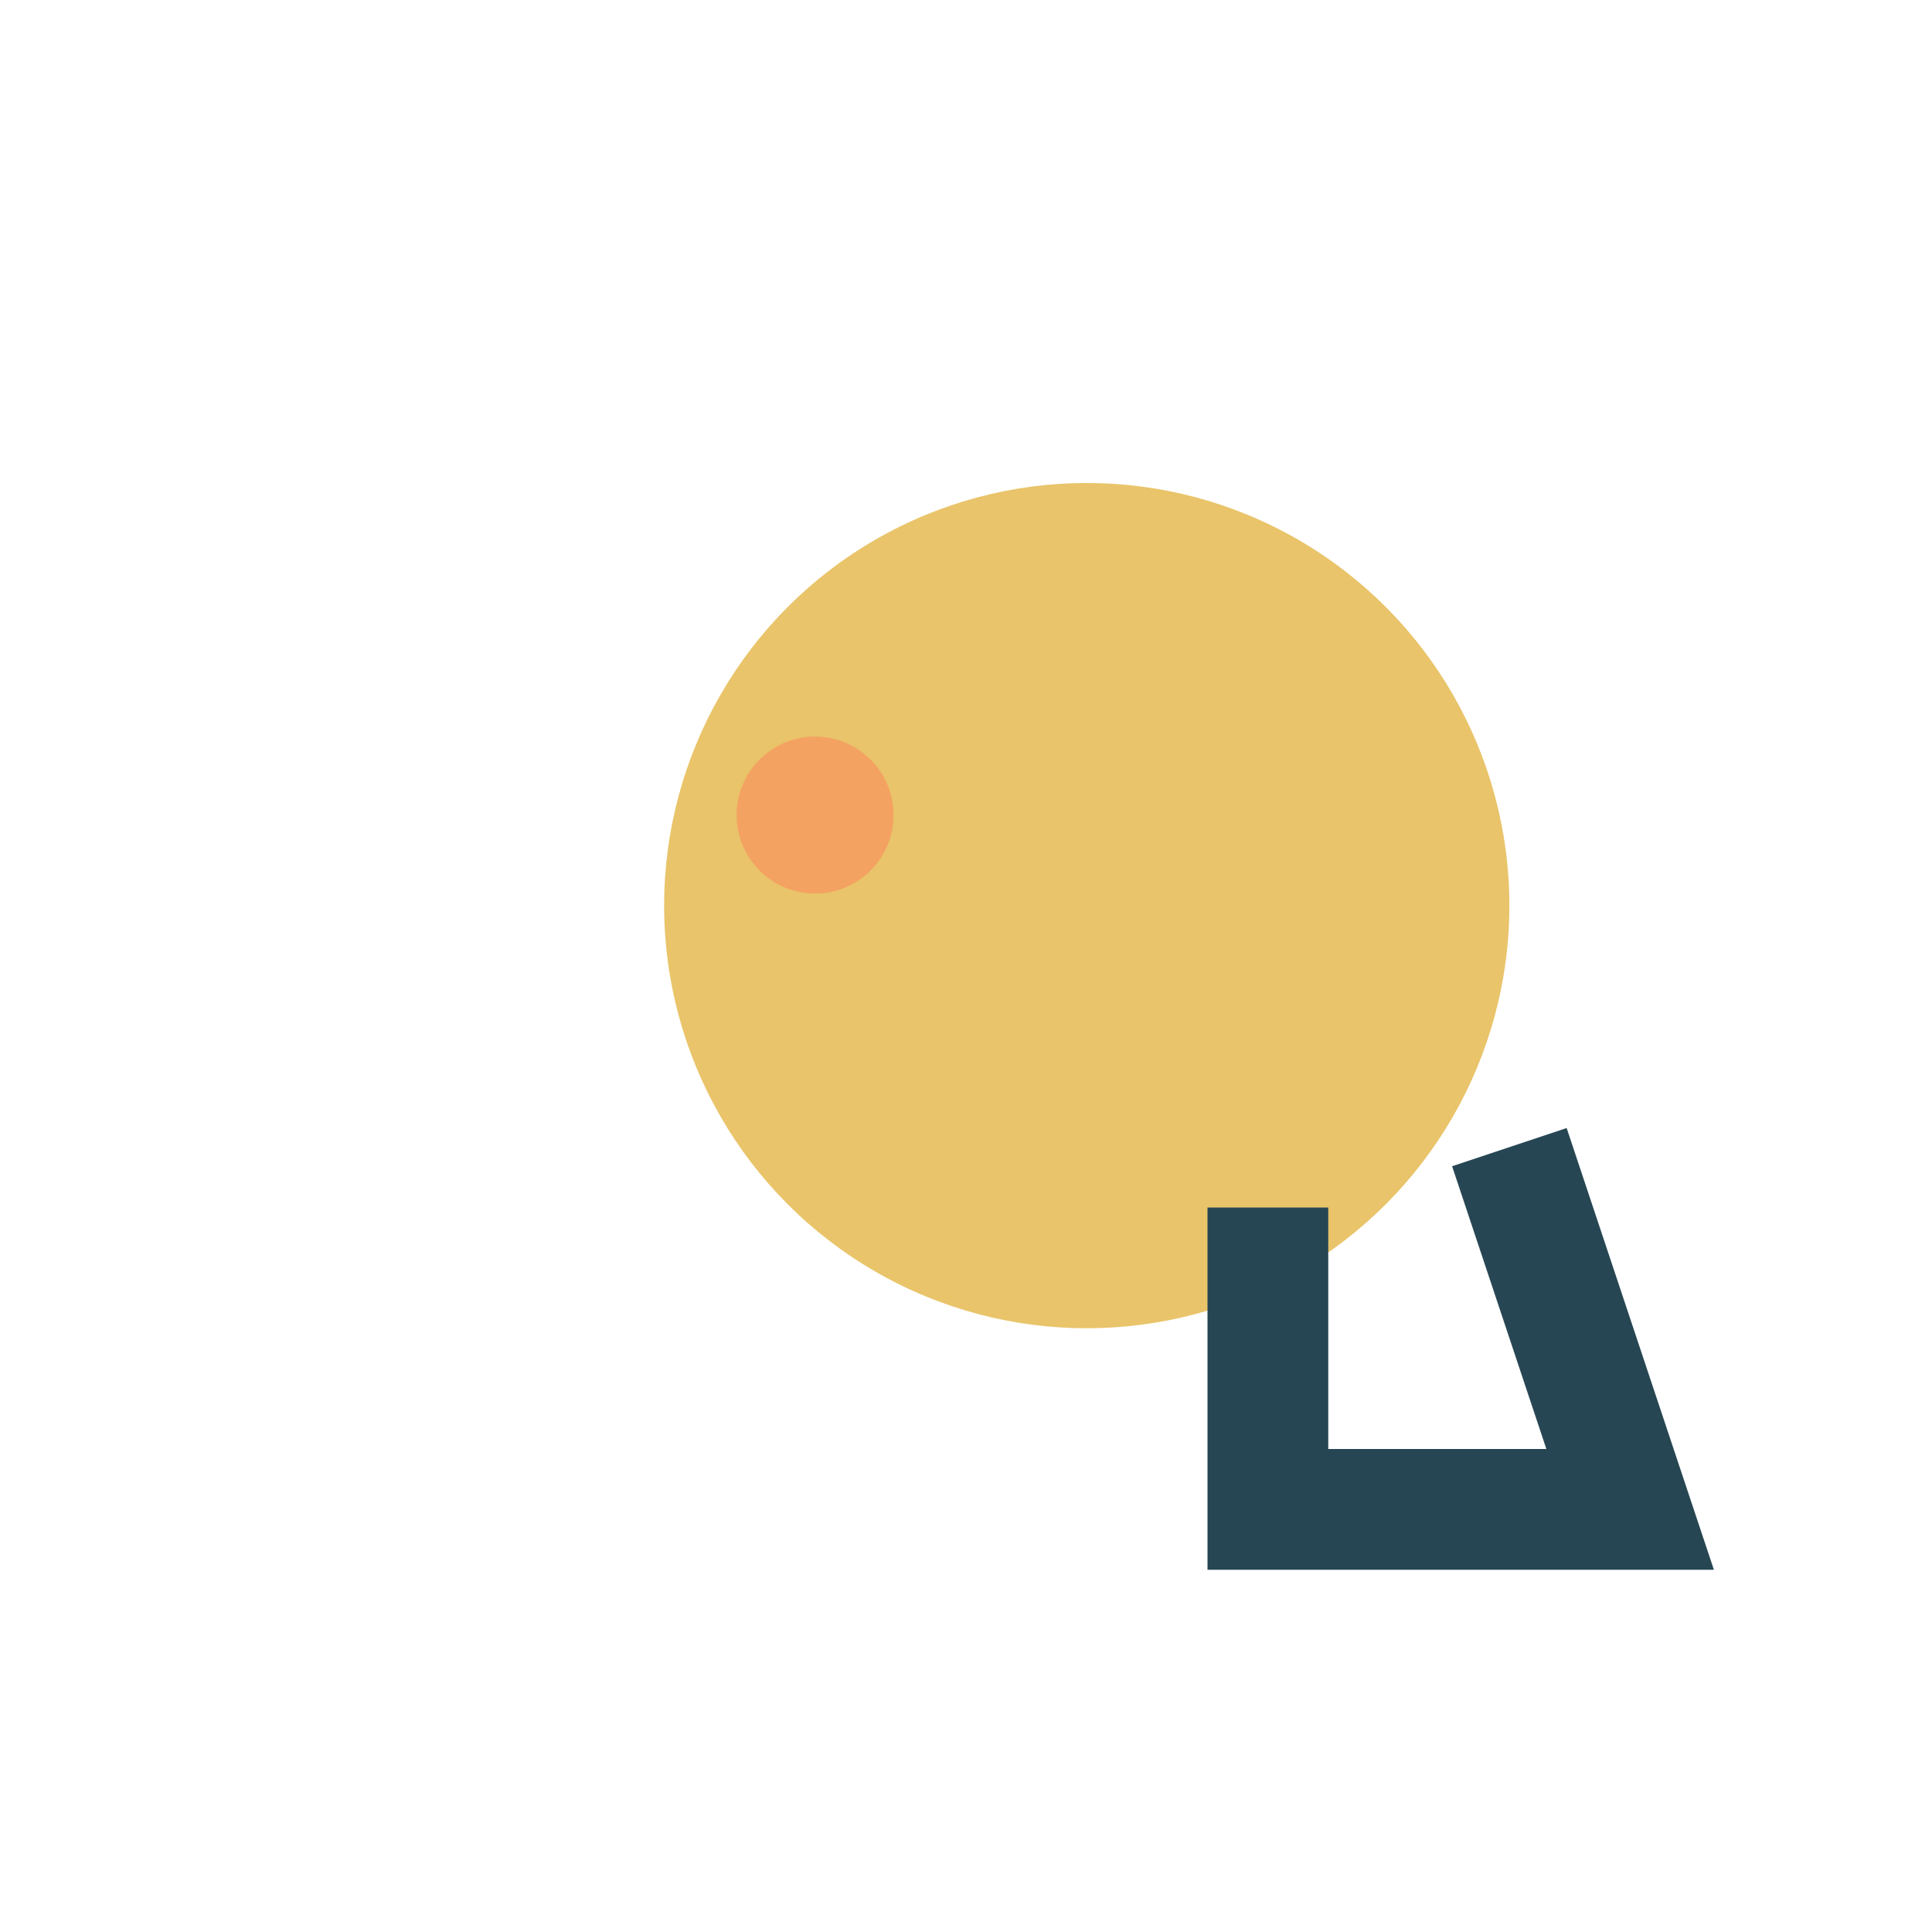
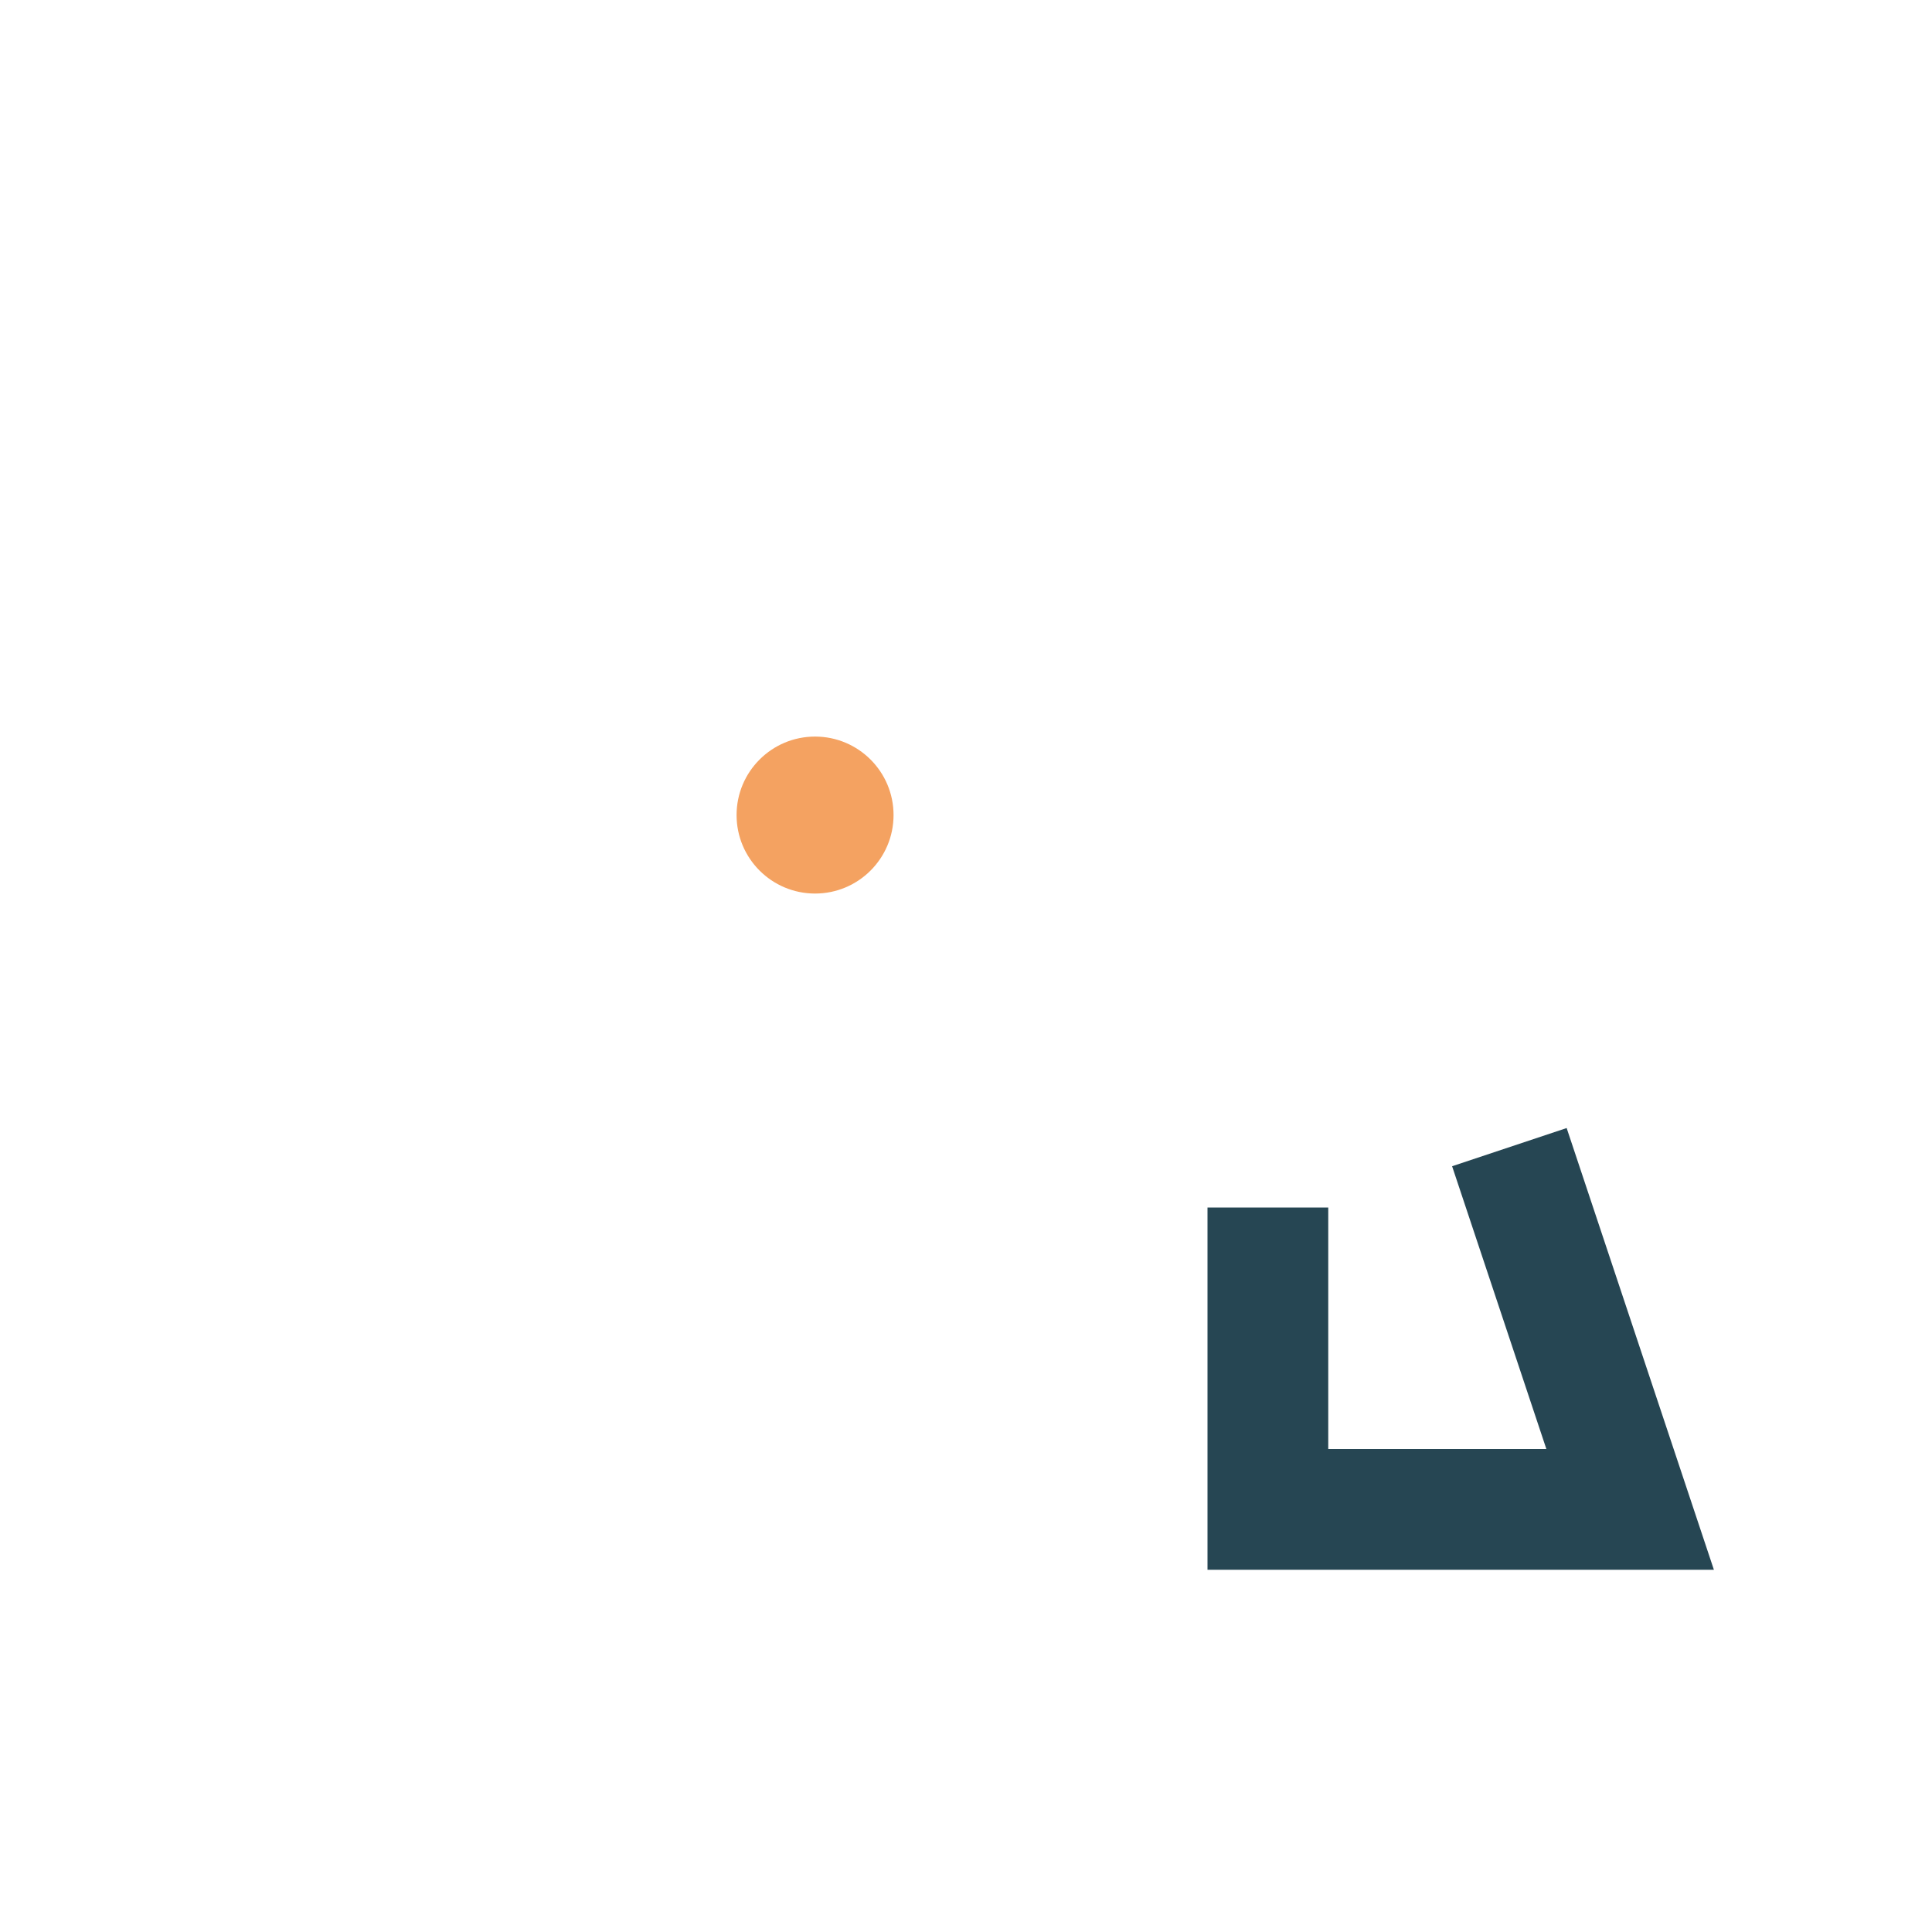
<svg xmlns="http://www.w3.org/2000/svg" width="32" height="32" viewBox="0 0 32 32">
-   <circle cx="18" cy="15" r="7" fill="#E9C46A" />
  <path d="M25 19l2 6h-6v-5" stroke="#264653" stroke-width="2" fill="none" />
  <circle cx="13.5" cy="13.5" r="1.3" fill="#F4A261" />
</svg>